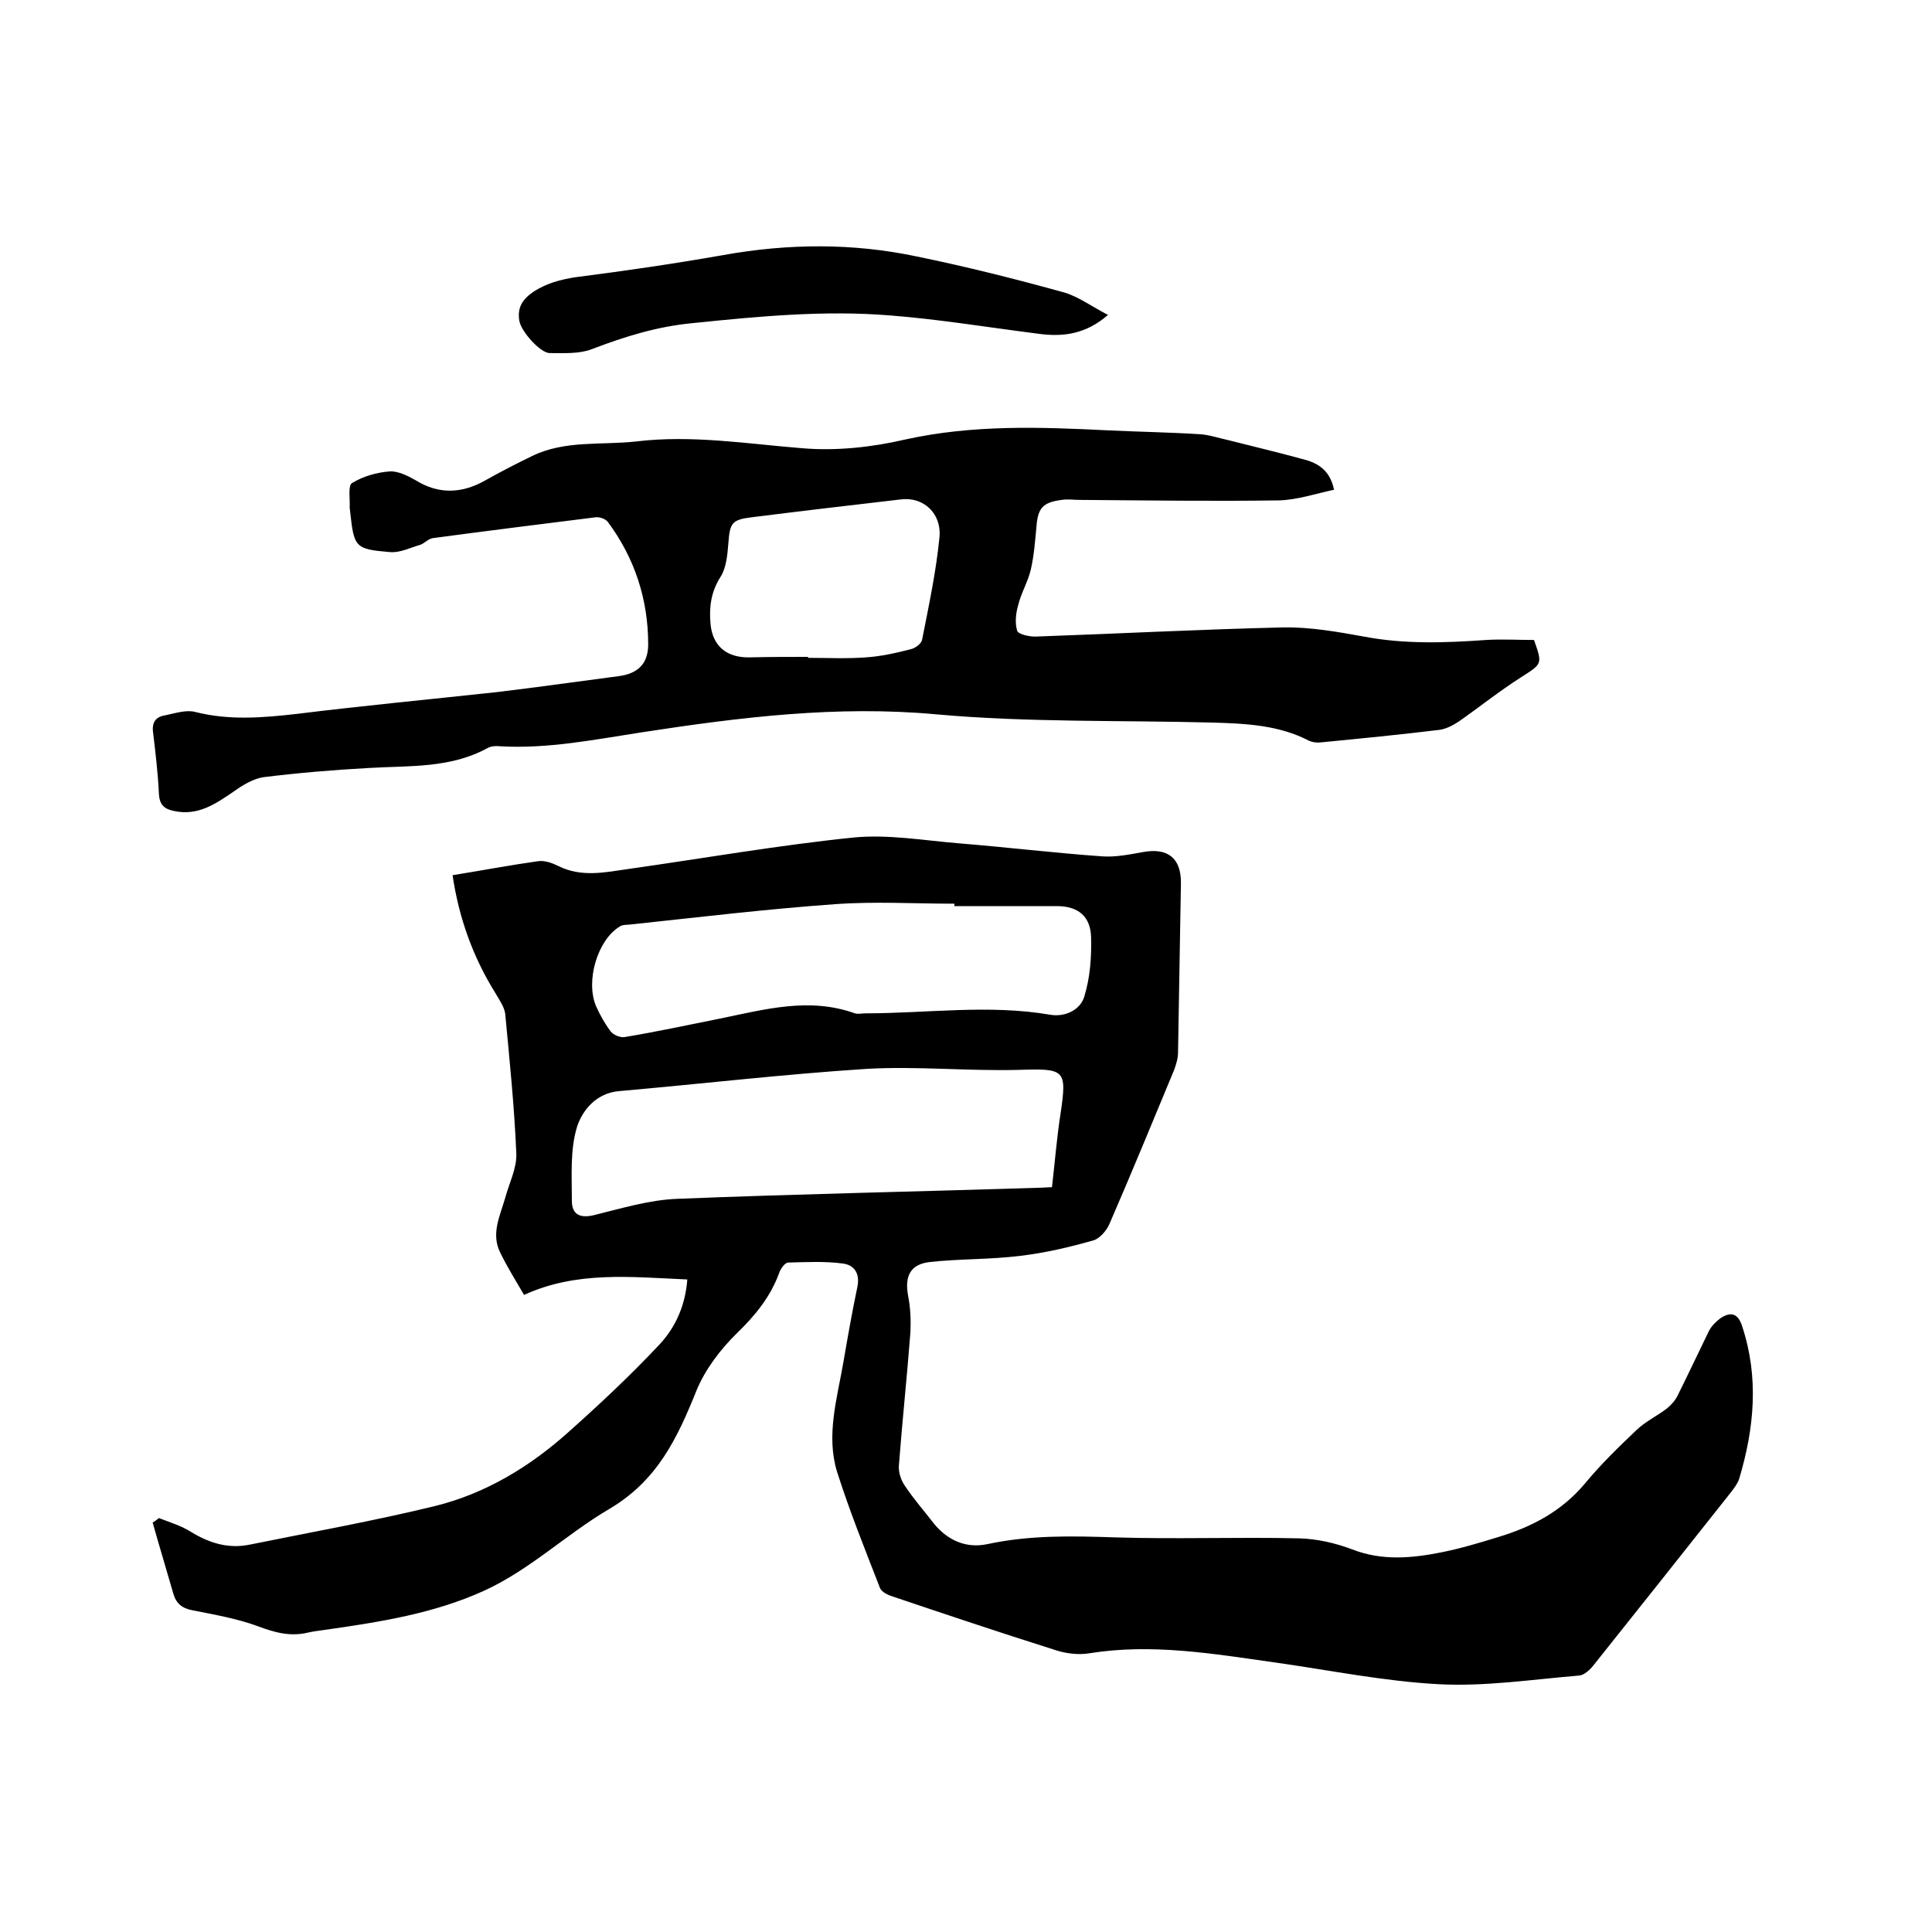
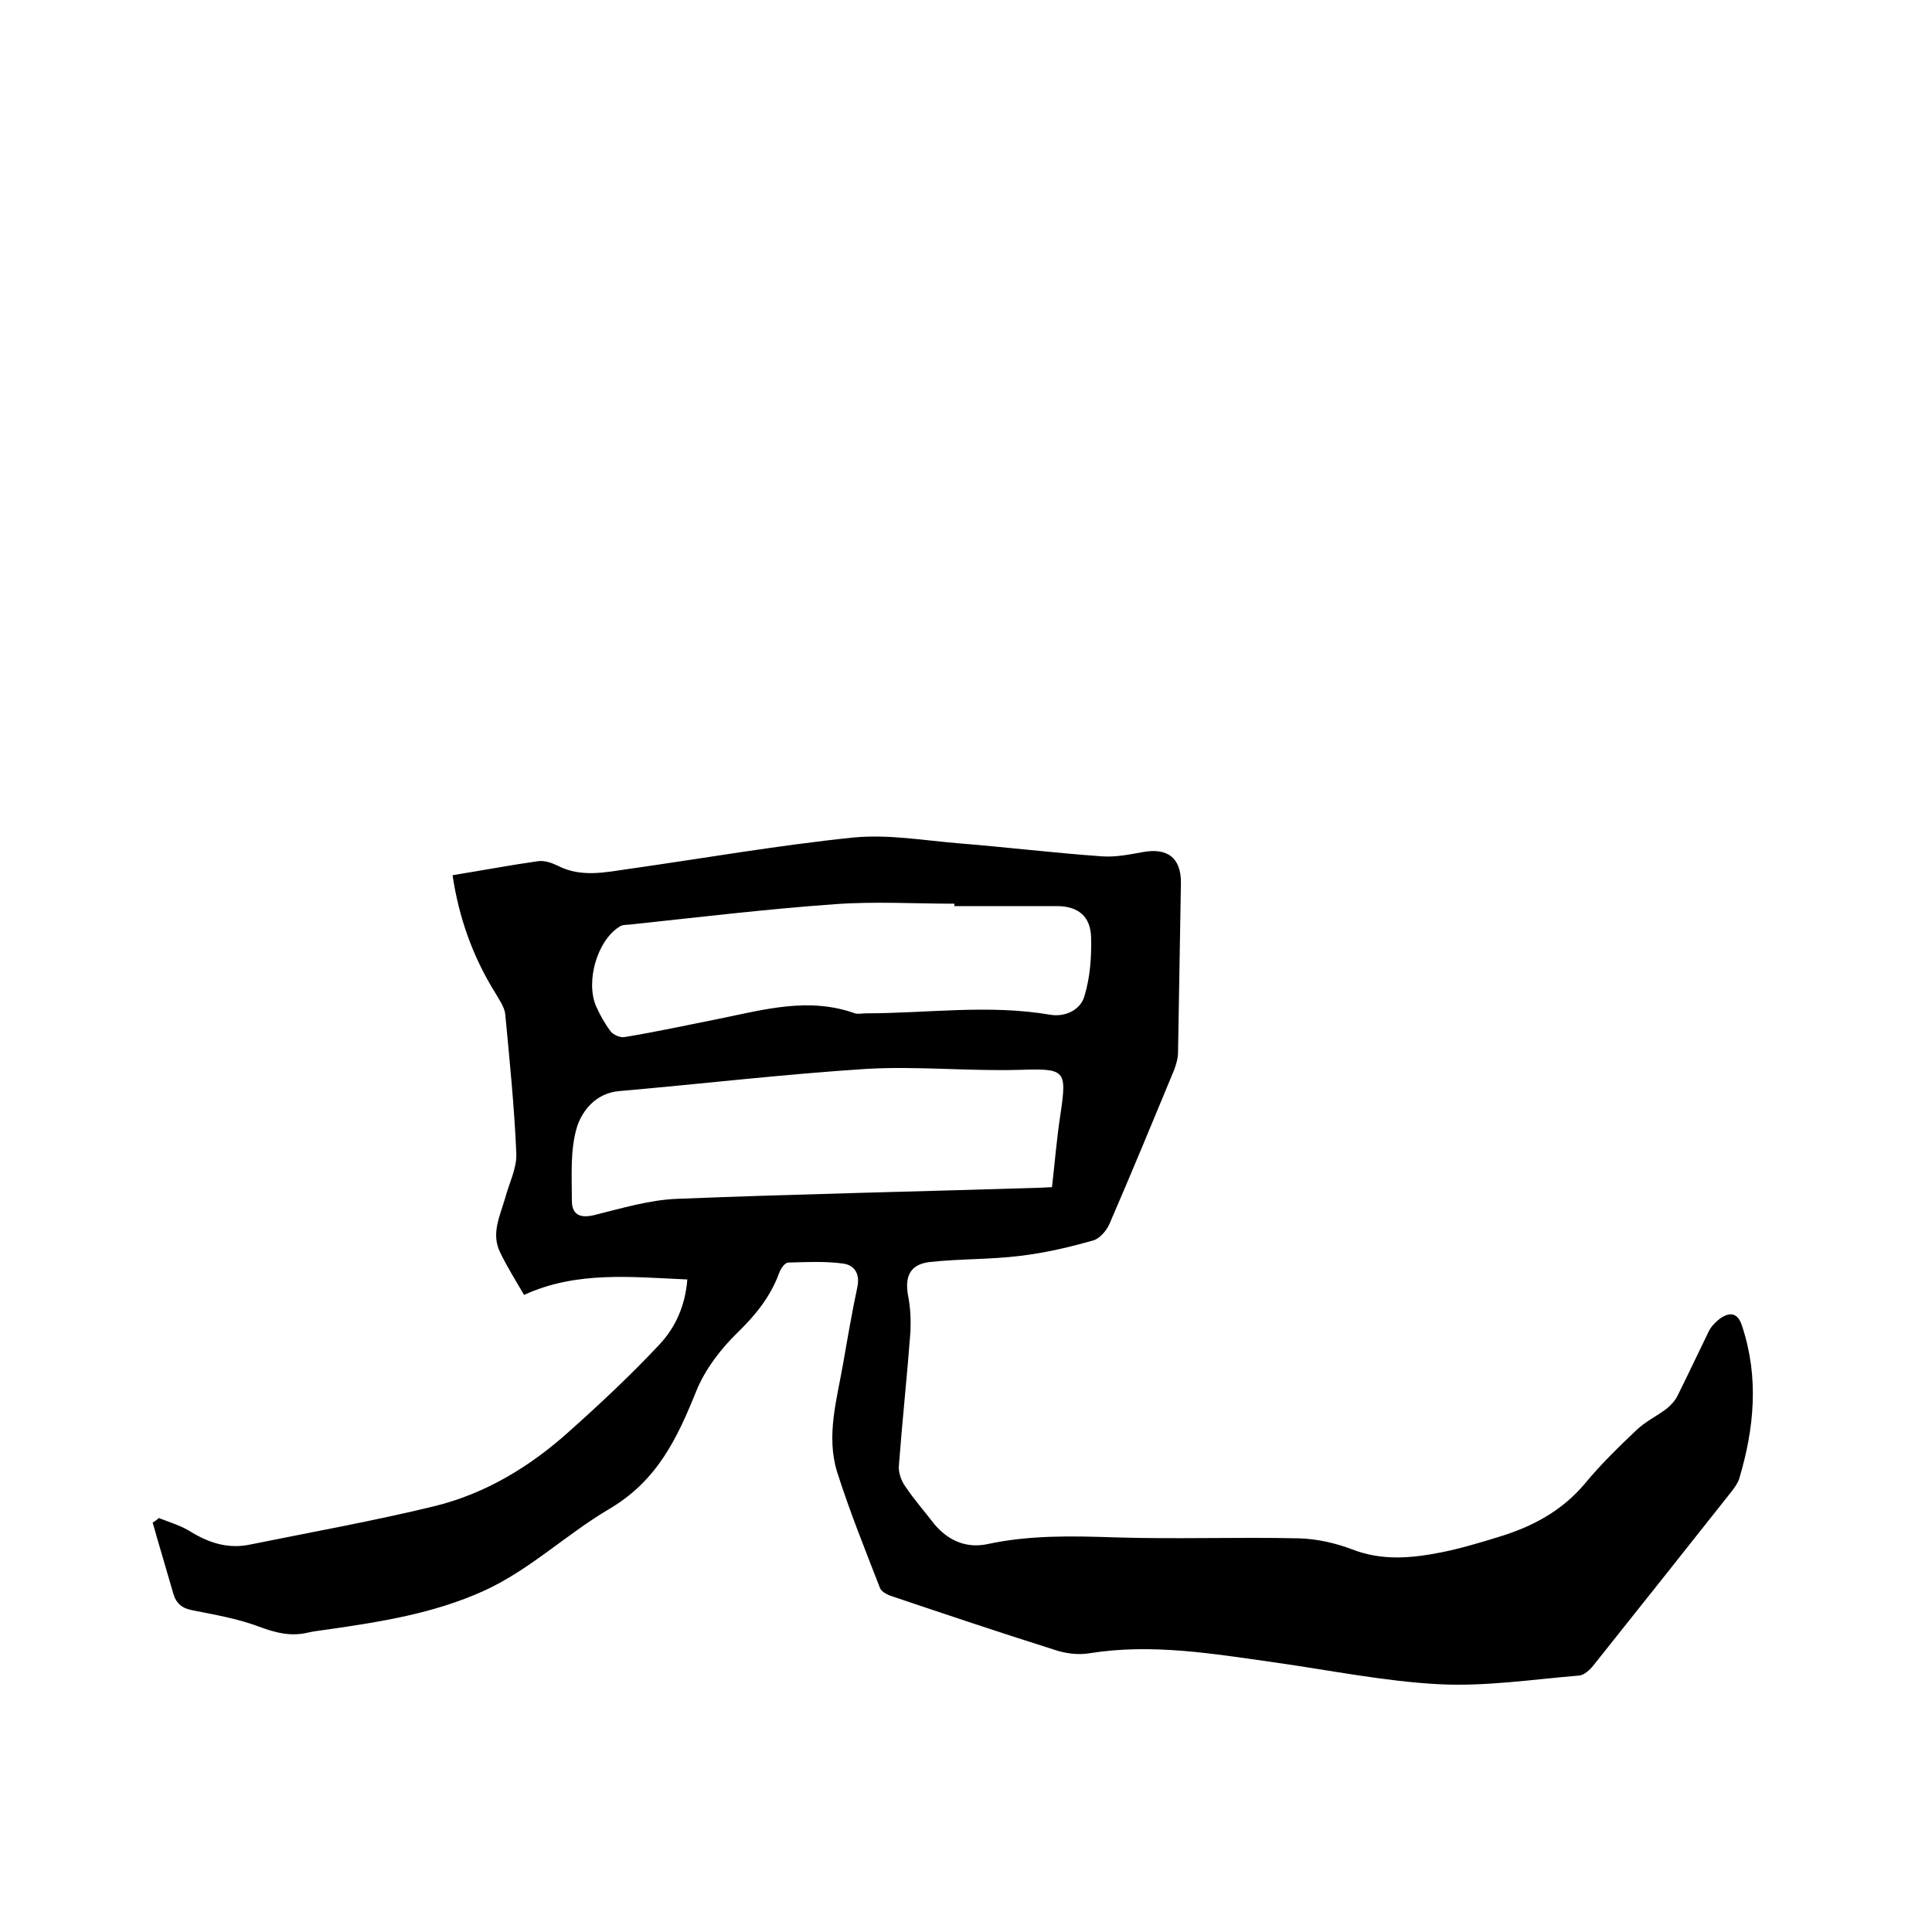
<svg xmlns="http://www.w3.org/2000/svg" enable-background="new 0 0 400 400" viewBox="0 0 400 400">
  <path d="m32.9 314.3c2.3.9 4.7 1.6 6.7 2.9 3.8 2.3 7.7 3.5 12.1 2.6 12.8-2.6 25.7-4.9 38.4-8 10.5-2.6 19.7-8.2 27.7-15.4 6.5-5.8 12.8-11.7 18.7-18 3.4-3.6 5.4-8.2 5.8-13.5-11.6-.5-22.9-1.8-33.8 3.2-1.8-3.1-3.5-5.8-4.9-8.7-2-3.9-.1-7.6 1-11.4.8-3 2.4-6.1 2.3-9.1-.4-9.7-1.4-19.4-2.3-29-.2-1.5-1.3-3-2.1-4.4-4.6-7.4-7.5-15.5-8.8-24.3 6.2-1 12-2.1 17.7-2.9 1.4-.2 3 .4 4.2 1 4.8 2.4 9.7 1.3 14.6.6 15.5-2.2 30.9-4.9 46.5-6.5 7.2-.7 14.5.6 21.8 1.2 9.9.8 19.8 2 29.7 2.7 2.8.2 5.7-.4 8.5-.9 5-.9 7.8 1.2 7.8 6.3-.2 11.7-.4 23.5-.6 35.2 0 1.2-.4 2.5-.8 3.6-4.4 10.6-8.8 21.3-13.4 31.9-.6 1.4-2 3-3.3 3.4-4.9 1.4-10 2.6-15.1 3.2-6.3.8-12.7.6-18.9 1.3-4 .5-5.1 3-4.4 6.9.5 2.5.6 5 .5 7.5-.7 9.3-1.7 18.5-2.4 27.8-.1 1.4.5 3.1 1.3 4.2 1.8 2.7 4 5.2 6 7.8 2.9 3.5 6.7 5.1 11 4.2 8.8-1.9 17.6-1.7 26.5-1.4 12.7.4 25.4-.1 38.1.2 3.7.1 7.6 1 11 2.3 6.2 2.4 12.3 1.8 18.4.6 4-.8 8-2 11.9-3.2 6.9-2.1 13-5.3 17.8-11 3.3-4 7-7.6 10.8-11.2 1.8-1.7 4.1-2.8 6.1-4.3.9-.7 1.8-1.7 2.3-2.7 2.2-4.4 4.3-8.9 6.5-13.4.5-1 1.4-1.9 2.3-2.6 2.3-1.6 3.8-1 4.6 1.6 3.5 10.6 2.5 21.1-.6 31.5-.3 1-1 1.9-1.6 2.7-9.5 12-19.1 24.1-28.6 36-.7.9-1.9 2-2.9 2.1-9.7.8-19.4 2.3-29.1 1.8-11.3-.6-22.6-2.9-33.9-4.5-12.8-1.8-25.5-4-38.5-1.9-2.4.4-5.1 0-7.4-.8-11.1-3.5-22.1-7.2-33.1-10.9-1-.3-2.4-.9-2.8-1.8-3.1-8-6.3-15.9-8.9-24.1-2.3-7.5 0-15.1 1.3-22.6.9-5.2 1.8-10.4 2.9-15.6.6-2.8-.6-4.6-3-4.9-3.7-.5-7.5-.3-11.3-.2-.7 0-1.6 1.3-1.9 2.2-1.8 4.9-4.9 8.7-8.6 12.3-3.5 3.4-6.7 7.6-8.5 12-4 9.9-8.1 18.7-18.2 24.6-8.8 5.2-16.4 12.6-25.9 16.9-10.4 4.7-21.4 6.4-32.5 8-1.3.2-2.5.3-3.8.6-3.7.9-6.9 0-10.4-1.3-4.3-1.6-9-2.4-13.5-3.3-2.2-.4-3.4-1.4-4-3.4-1.4-4.9-2.9-9.8-4.3-14.8.5-.2.9-.6 1.3-.9zm184.9-68.5c.6-5.2 1-10.3 1.8-15.4 1.3-8.9.9-9.2-8.5-8.9-10.6.3-21.2-.8-31.7-.2-17.1 1.1-34.1 3.1-51.2 4.6-4.8.4-7.6 4-8.7 7.3-1.5 4.8-1.1 10.2-1.1 15.4 0 2.7 1.5 3.7 4.5 3 5.7-1.4 11.6-3.2 17.4-3.4 25-1 50.1-1.5 75.2-2.3.6 0 1.4-.1 2.3-.1zm-20.2-58.2c0-.2 0-.3 0-.5-8.2 0-16.5-.5-24.7.1-14.1 1-28.2 2.7-42.3 4.2-.8.1-1.8 0-2.4.5-4.5 2.8-7 11.2-4.8 16.4.8 1.8 1.8 3.6 3 5.2.6.8 2.1 1.4 3 1.2 6.6-1.1 13.1-2.5 19.6-3.8 9.3-1.9 18.5-4.5 28-1.1.7.2 1.5 0 2.2 0 12.8 0 25.5-1.9 38.3.3 3 .5 6.2-1 7-3.8 1.2-3.9 1.5-8.1 1.4-12.2-.1-4.4-2.7-6.5-7.1-6.5-7 0-14.1 0-21.2 0z" />
-   <path d="m276.2 101.4c-3.8.8-7.6 2.1-11.4 2.2-13.7.2-27.5 0-41.2-.1-1.3 0-2.5-.2-3.8 0-3.8.5-4.9 1.6-5.2 5.4-.3 3.1-.5 6.1-1.2 9.1-.6 2.5-2 4.8-2.6 7.3-.5 1.7-.7 3.7-.2 5.3.2.7 2.4 1.2 3.7 1.2 17.1-.6 34.2-1.5 51.4-1.9 5.5-.1 11.2.9 16.7 1.9 8.4 1.6 16.8 1.3 25.3.7 3.3-.2 6.5 0 9.9 0 1.8 5.1 1.7 4.9-2.8 7.8-4.4 2.8-8.5 6.1-12.8 9.1-1.2.8-2.6 1.5-3.9 1.7-8.2 1-16.4 1.8-24.6 2.6-.8.1-1.7 0-2.4-.3-6.3-3.3-13.2-3.6-20.1-3.8-19-.5-38.2 0-57.1-1.7-20.6-1.9-40.7.6-60.9 3.7-9.8 1.5-19.6 3.5-29.6 2.9-.8-.1-1.8 0-2.5.4-7.7 4.2-16.1 3.6-24.5 4.1-7.3.4-14.5 1-21.8 1.9-2.1.3-4.3 1.6-6.1 2.9-3.8 2.6-7.5 5.2-12.5 4.1-2-.4-3-1.3-3.1-3.6-.2-4.2-.7-8.4-1.2-12.6-.3-2.1.5-3.3 2.5-3.6 2-.4 4.3-1.2 6.2-.7 7.1 1.8 14 1.2 21.1.4 13.7-1.7 27.5-3 41.3-4.5 8.4-1 16.8-2.2 25.2-3.3 4-.5 6.2-2.5 6.2-6.6 0-9.3-2.8-17.9-8.4-25.4-.5-.6-1.7-1-2.5-.9-11.2 1.4-22.4 2.8-33.6 4.3-1 .1-1.8 1.1-2.7 1.4-2.1.6-4.2 1.7-6.3 1.5-7.2-.6-7.4-1-8.2-8.3 0-.3-.1-.6-.1-.9.1-1.8-.4-4.6.5-5.1 2.3-1.4 5.1-2.2 7.8-2.4 1.7-.1 3.7.9 5.3 1.8 4.8 3 9.6 2.8 14.4.1 3.2-1.8 6.5-3.5 9.8-5.1 6.8-3.3 14.3-2.2 21.5-3 11.6-1.4 23 .5 34.4 1.4 7 .6 14.4-.2 21.3-1.8 14-3.1 27.9-2.6 42-1.9 6.3.3 12.7.4 19 .8 1.9.1 3.9.8 5.8 1.2 5.1 1.3 10.2 2.5 15.3 3.9 2.9.7 5.8 2 6.7 6.4zm-108.9 34.6v.2c4 0 8.1.2 12-.1 3.1-.2 6.2-.9 9.3-1.7.9-.2 2.1-1.1 2.3-1.9 1.4-7.1 2.9-14.1 3.6-21.2.5-5.1-3.4-8.5-8-7.9-10.3 1.2-20.6 2.4-30.9 3.7-4.1.5-4.5 1.2-4.8 5.4-.2 2.3-.4 5-1.6 6.9-2 3.1-2.4 6.3-2.1 9.7.4 4.7 3.4 7.1 8.1 7 4.1-.1 8.1-.1 12.1-.1z" />
-   <path d="m229.4 65.2c-4.6 4-9.3 4.6-14.4 3.9-10.3-1.3-20.5-3-30.8-3.8-13.6-1.1-27.2.2-40.8 1.6-7.4.7-14.1 2.8-20.9 5.4-2.6 1-5.8.8-8.7.8-1.9 0-6-4.5-6.3-6.8-.4-2.7.7-4.4 3.1-6 2.7-1.7 5.4-2.4 8.5-2.9 10.2-1.3 20.5-2.8 30.7-4.6 13.4-2.4 26.8-2.5 40 .3 10.3 2.1 20.6 4.7 30.7 7.5 2.9.9 5.6 2.9 8.9 4.6z" />
</svg>